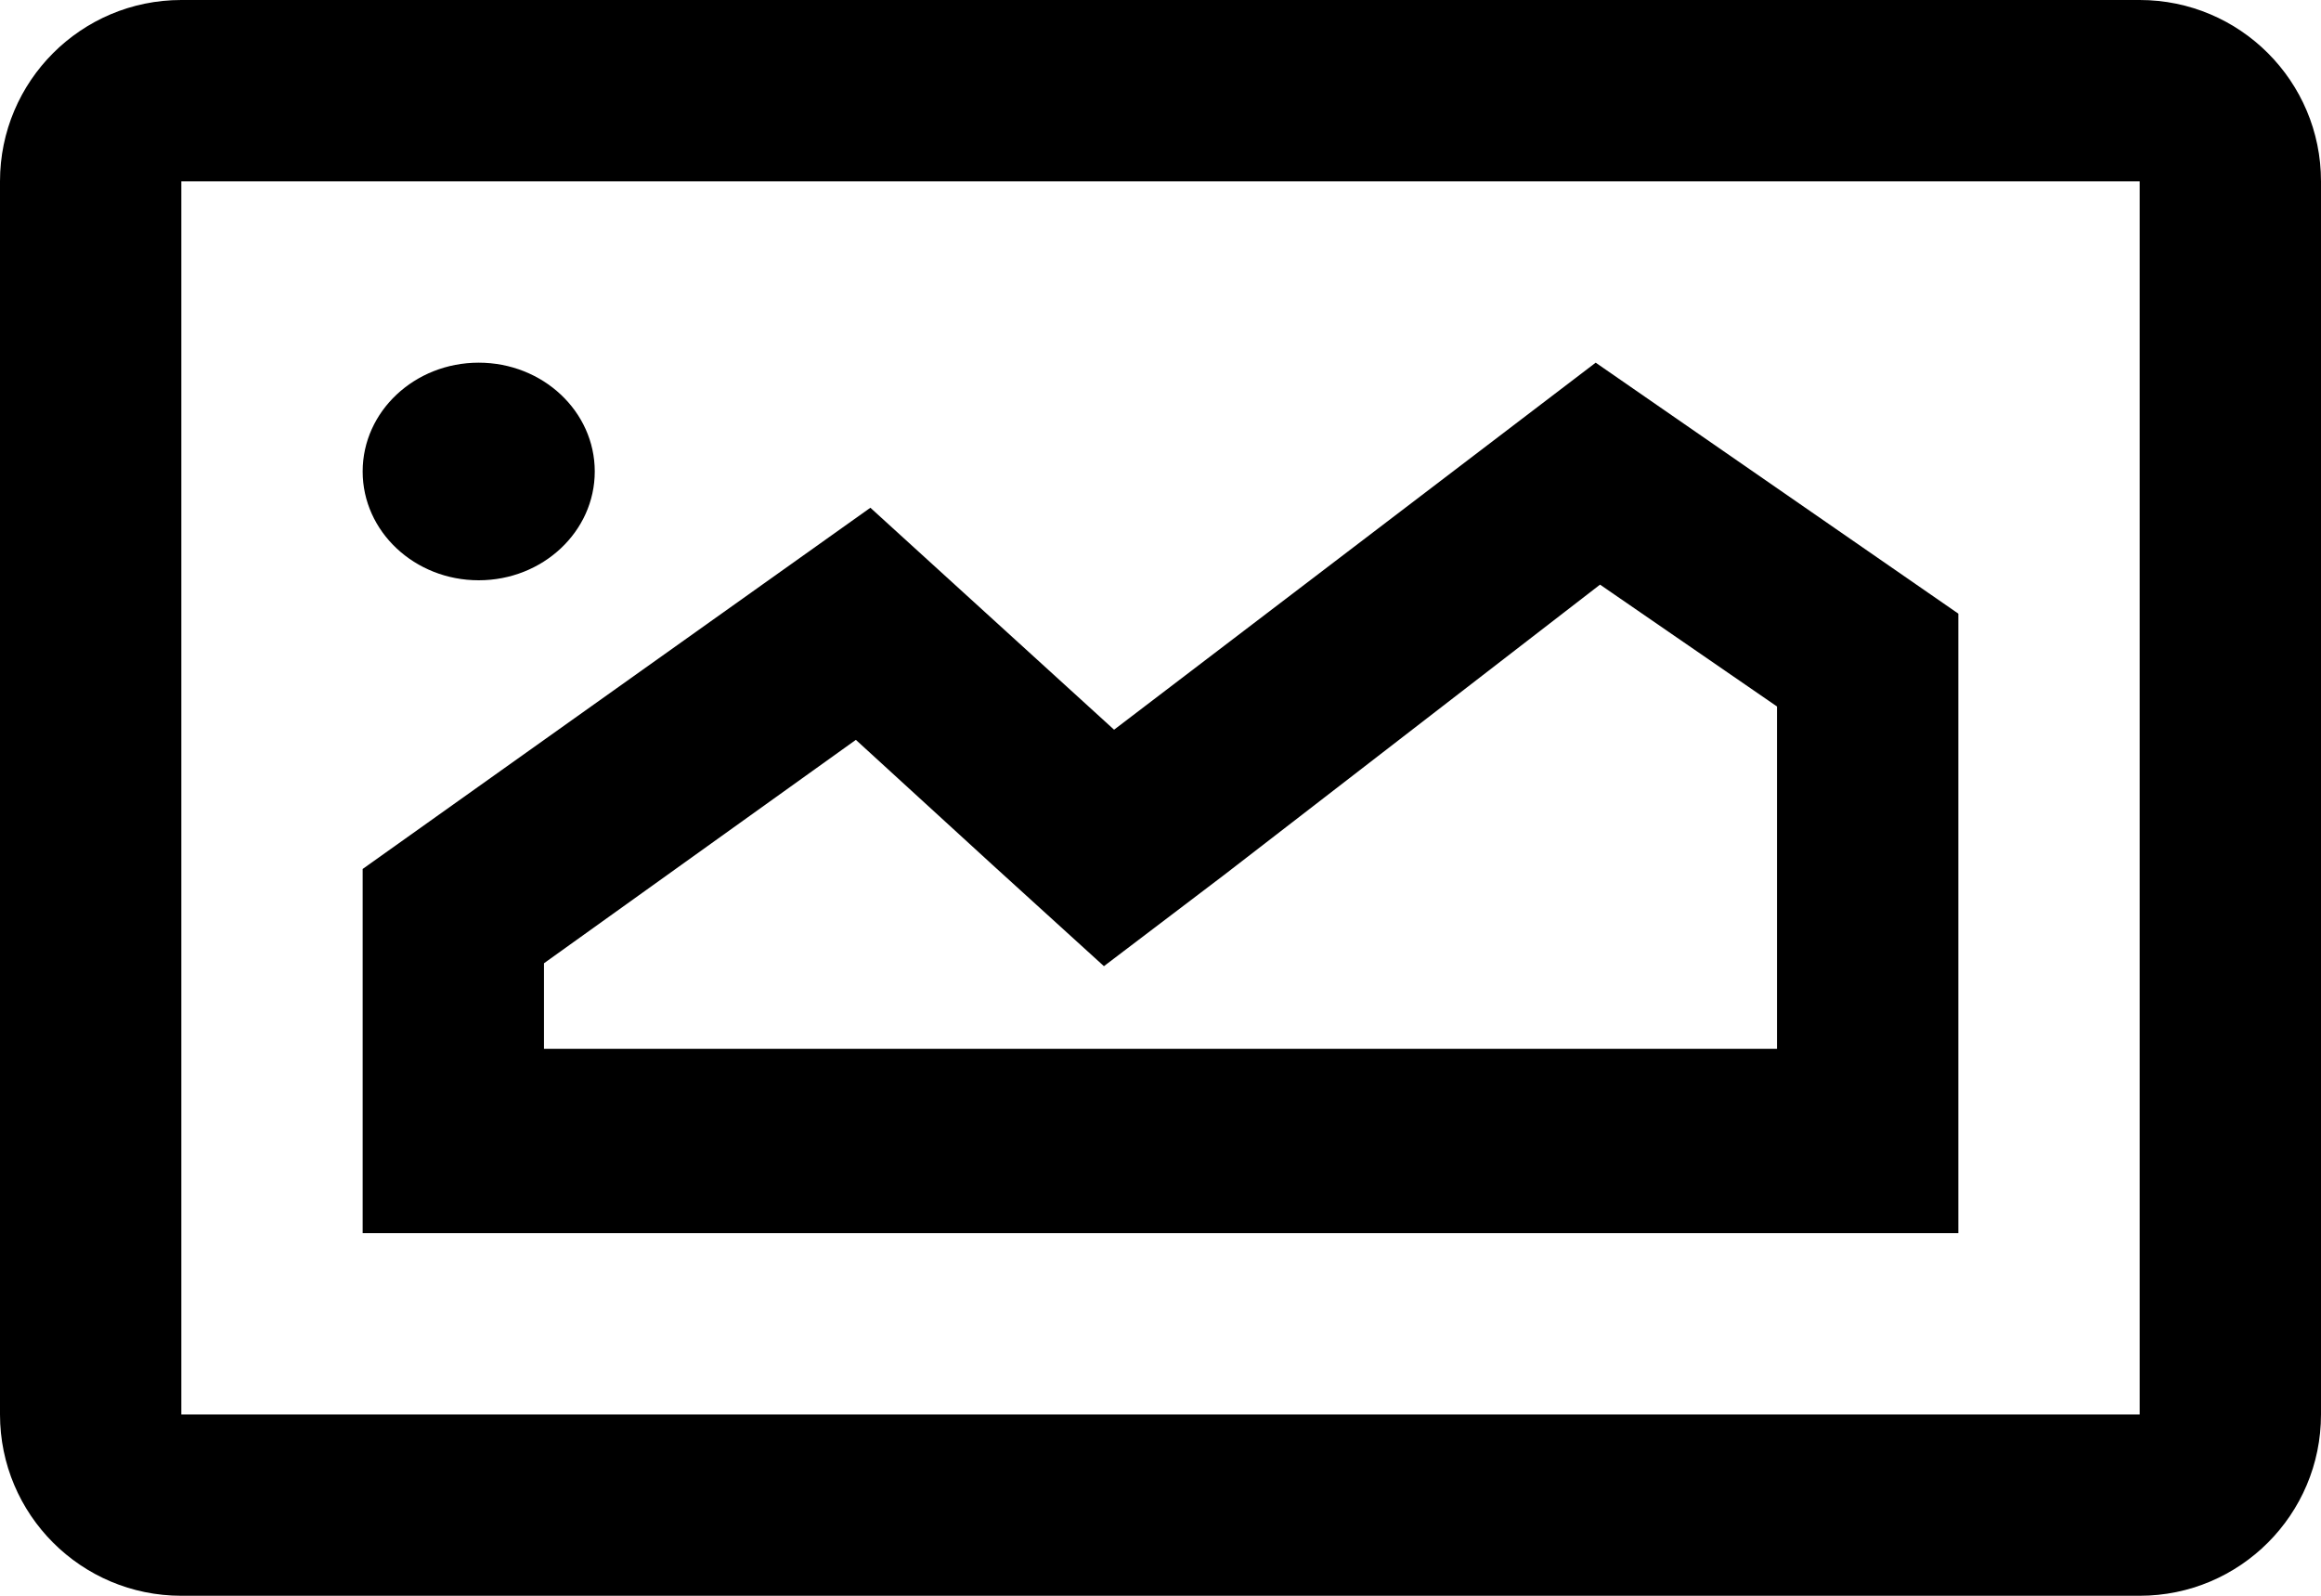
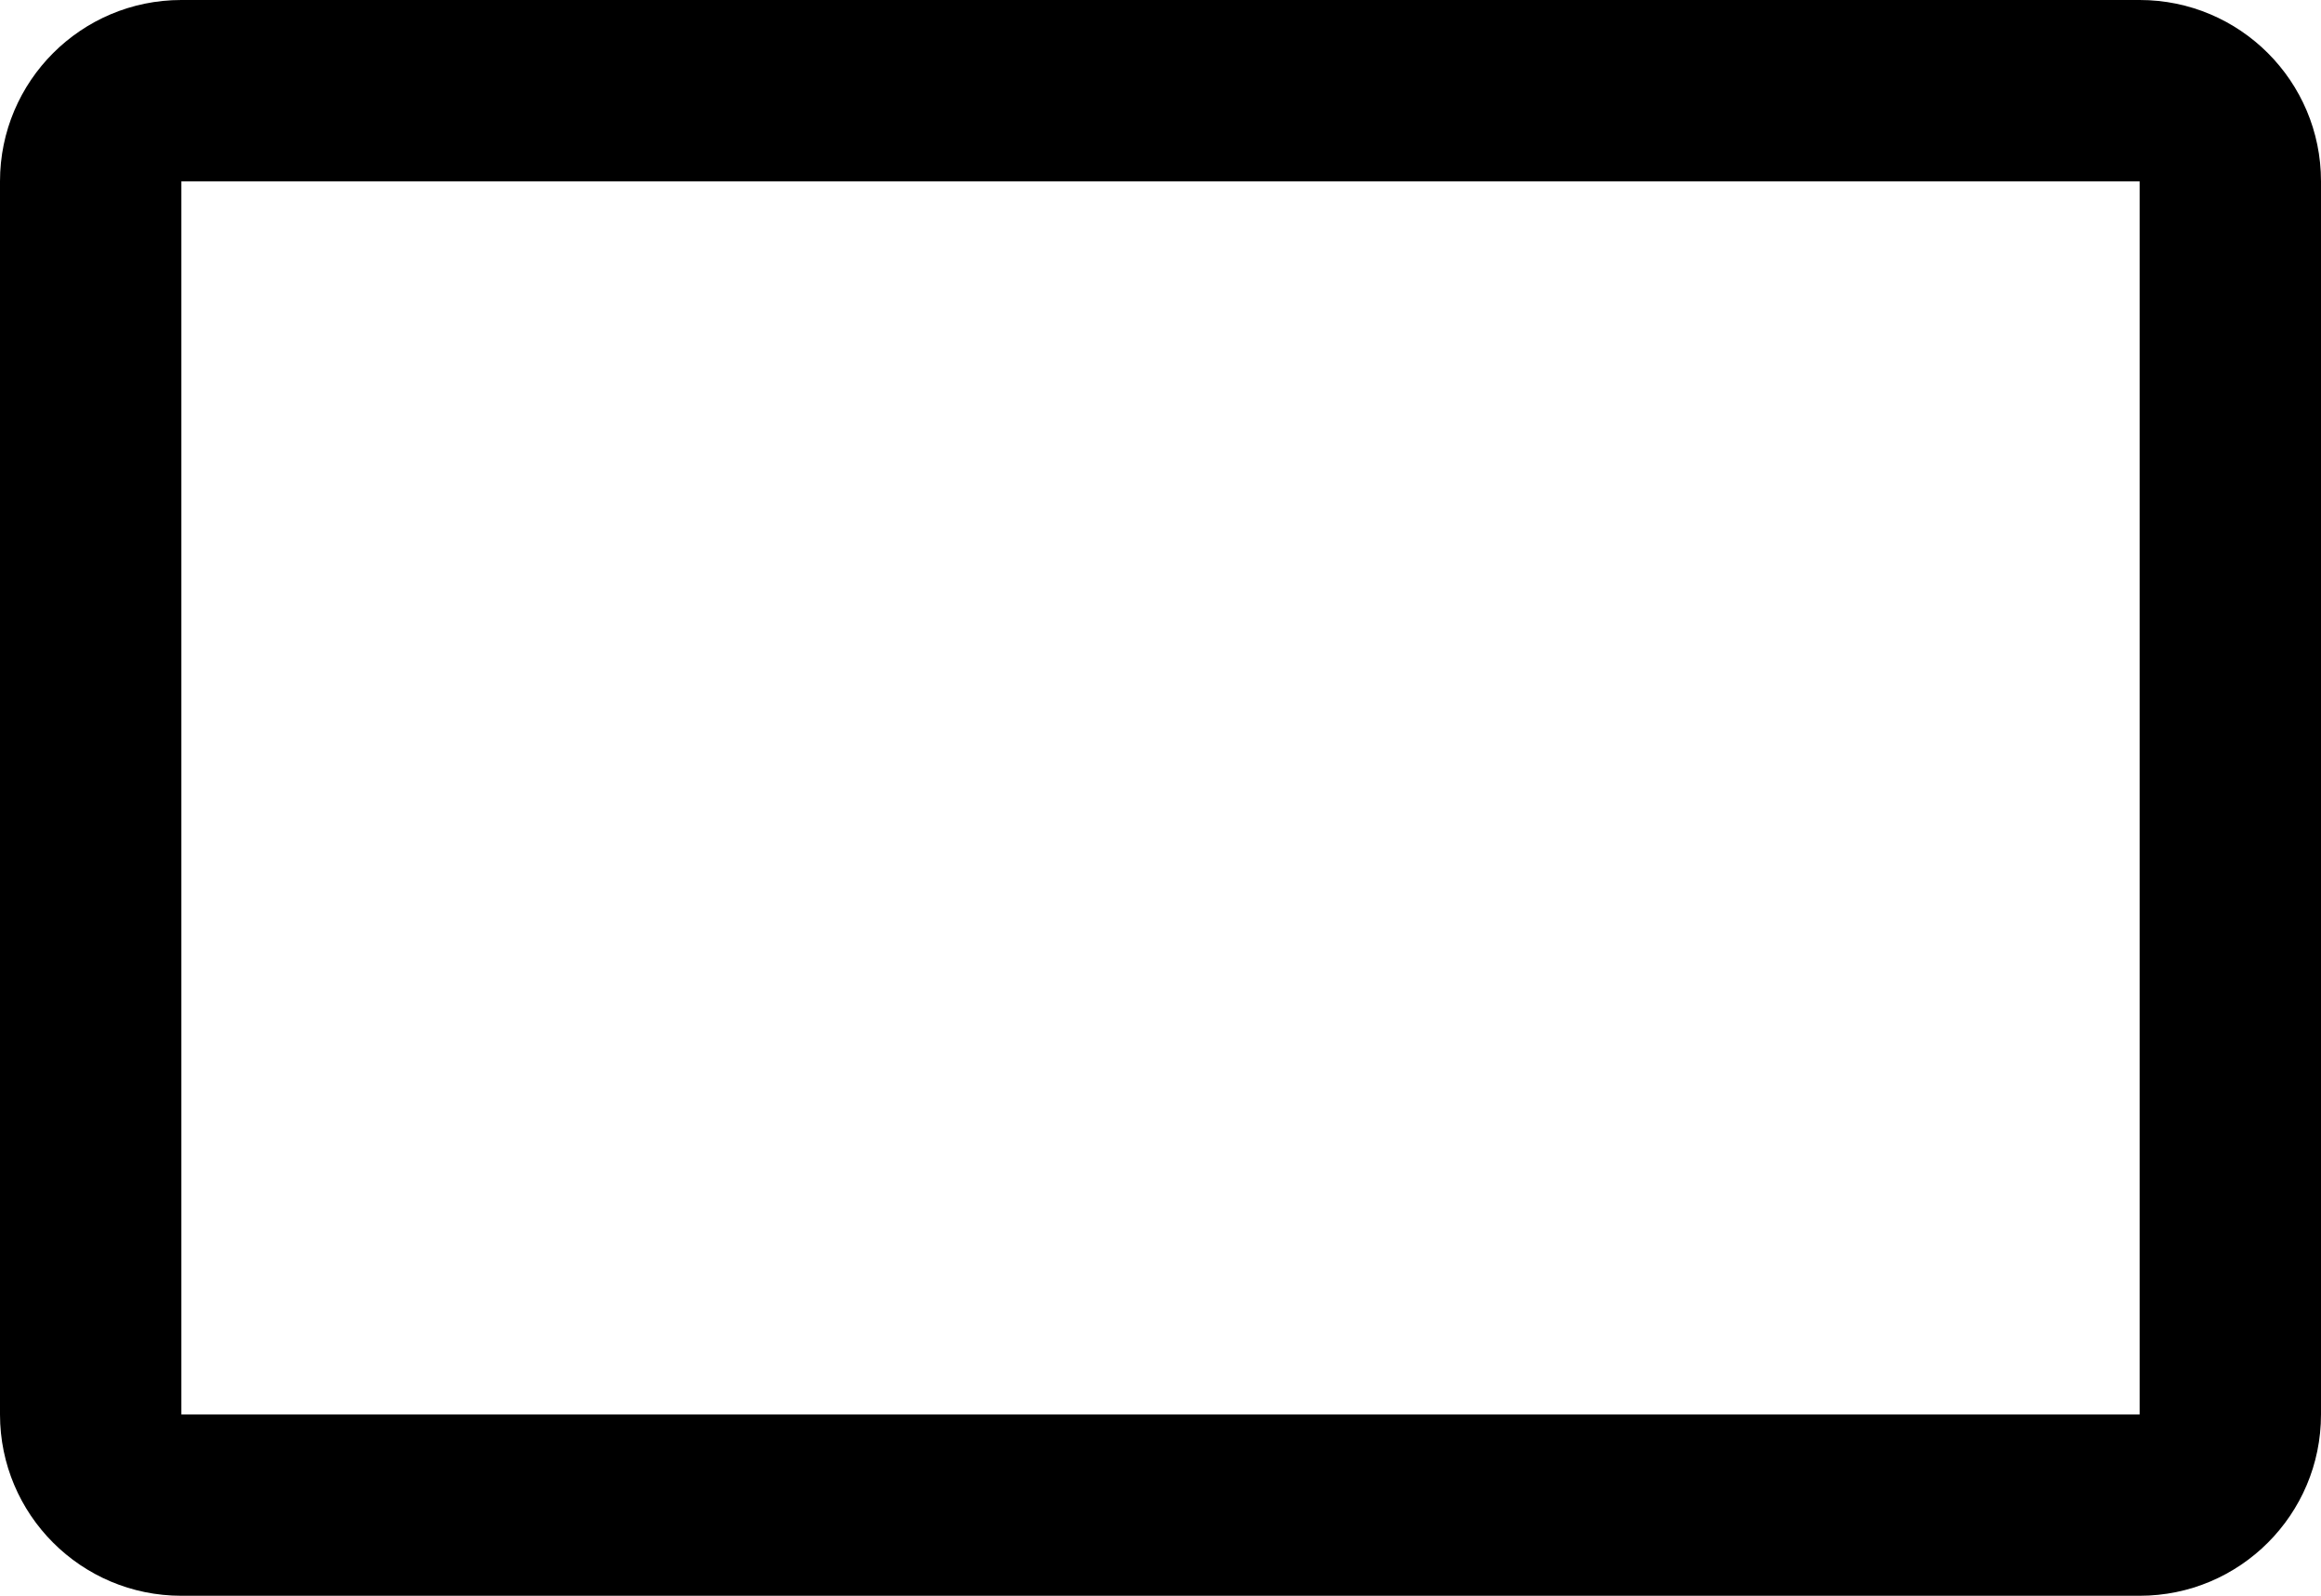
<svg xmlns="http://www.w3.org/2000/svg" id="Layer_2" data-name="Layer 2" viewBox="0 0 800 550">
  <g id="Layer_1-2" data-name="Layer 1">
-     <path d="M675,211.5l-125-86.5-166,126.5-84-76.5-175,124.5v125.5h550v-213.5ZM612.5,361.5H187.5v-29.5l107.5-77,47,43,38.5,35,41.5-31.5,129.5-100,61,42v118Z" />
-     <ellipse cx="165" cy="162.5" rx="40" ry="37.5" />
    <path d="M737.5,0H62.5C27.98,0,0,27.98,0,62.5v425c0,34.52,27.98,62.5,62.5,62.5h675c34.52,0,62.5-27.98,62.5-62.5V62.5c0-34.52-27.98-62.5-62.5-62.5ZM737.5,487.5H62.5V62.5h675v425Z" />
  </g>
</svg>